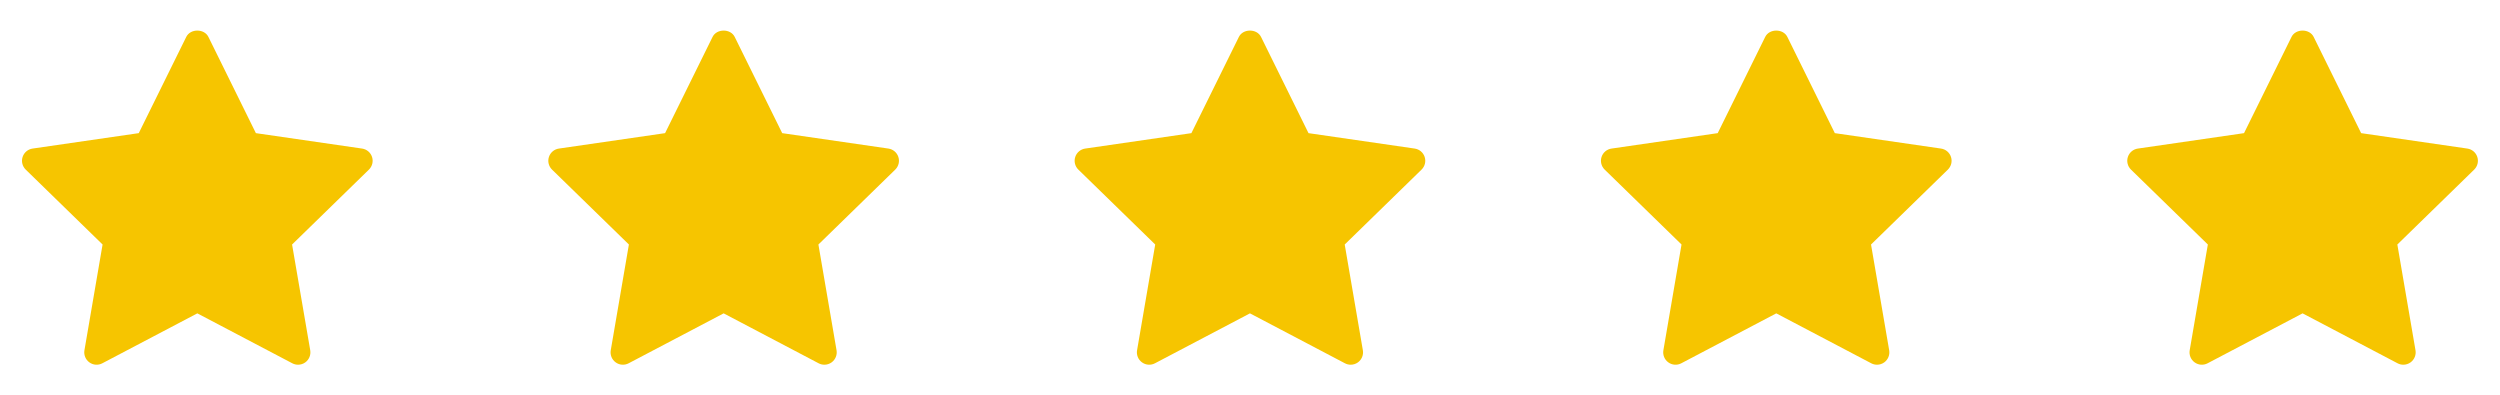
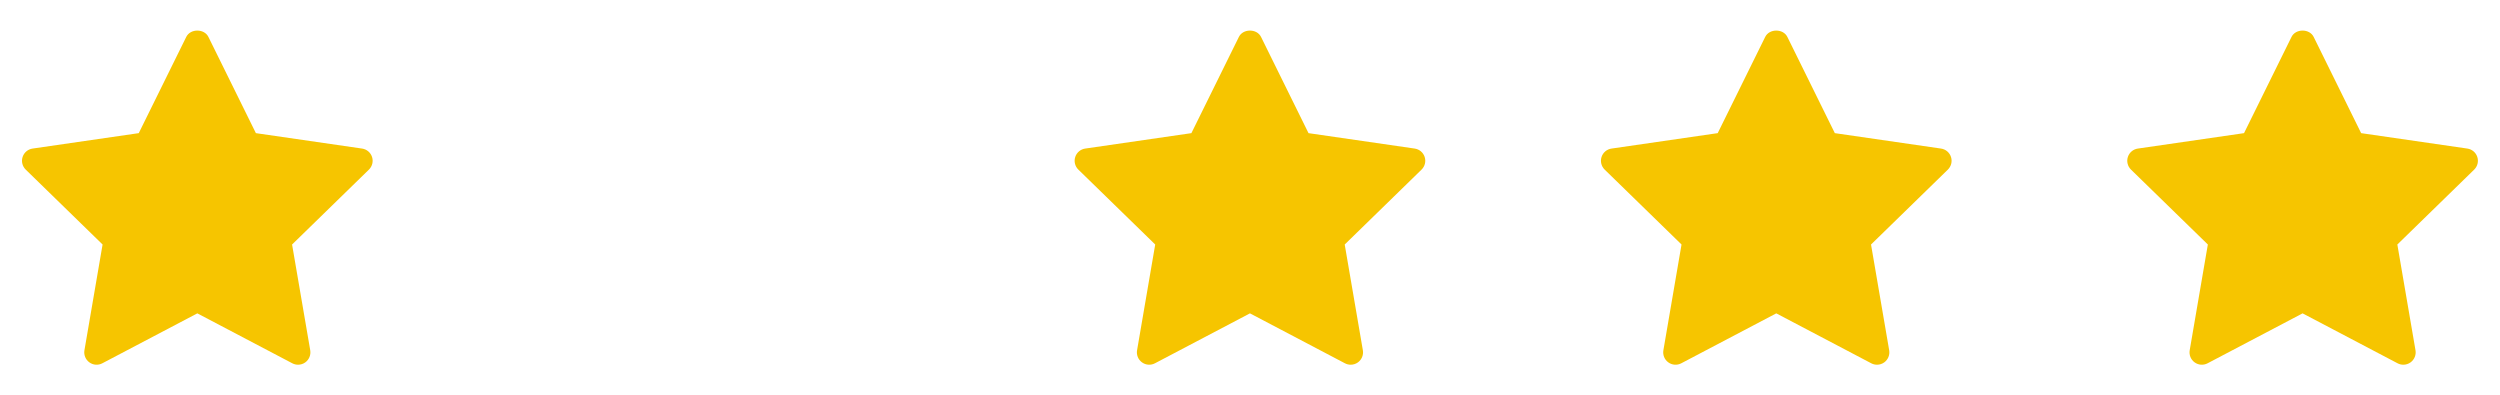
<svg xmlns="http://www.w3.org/2000/svg" width="190" height="30" viewBox="0 0 190 30" fill="none">
  <path d="M28.038 12.89L22.198 18.583L23.578 26.623C23.637 26.974 23.493 27.329 23.204 27.54C23.041 27.659 22.847 27.718 22.653 27.718C22.504 27.718 22.354 27.683 22.217 27.611L14.997 23.815L7.777 27.61C7.462 27.777 7.078 27.75 6.79 27.538C6.501 27.328 6.357 26.973 6.417 26.622L7.796 18.582L1.955 12.89C1.7 12.641 1.607 12.268 1.718 11.929C1.828 11.591 2.122 11.342 2.475 11.291L10.546 10.119L14.156 2.804C14.472 2.164 15.522 2.164 15.838 2.804L19.447 10.119L27.518 11.291C27.871 11.342 28.165 11.59 28.275 11.929C28.386 12.268 28.293 12.64 28.038 12.89Z" fill="#F6C500" />
-   <path d="M68.038 12.89L62.199 18.583L63.578 26.623C63.638 26.974 63.493 27.329 63.204 27.54C63.041 27.659 62.847 27.718 62.653 27.718C62.504 27.718 62.354 27.683 62.217 27.611L54.997 23.815L47.777 27.61C47.462 27.777 47.078 27.75 46.79 27.538C46.501 27.328 46.357 26.973 46.417 26.622L47.796 18.582L41.955 12.89C41.7 12.641 41.607 12.268 41.718 11.929C41.828 11.591 42.122 11.342 42.475 11.291L50.546 10.119L54.156 2.804C54.472 2.164 55.522 2.164 55.837 2.804L59.447 10.119L67.518 11.291C67.871 11.342 68.165 11.59 68.275 11.929C68.386 12.268 68.293 12.64 68.038 12.89Z" fill="#F6C500" />
  <path d="M108.038 12.89L102.198 18.583L103.578 26.623C103.638 26.974 103.493 27.329 103.204 27.54C103.041 27.659 102.847 27.718 102.653 27.718C102.504 27.718 102.354 27.683 102.217 27.611L94.997 23.815L87.777 27.61C87.462 27.777 87.079 27.75 86.79 27.538C86.501 27.328 86.357 26.973 86.417 26.622L87.796 18.582L81.955 12.89C81.7 12.641 81.607 12.268 81.718 11.929C81.829 11.591 82.122 11.342 82.475 11.291L90.546 10.119L94.156 2.804C94.472 2.164 95.522 2.164 95.838 2.804L99.447 10.119L107.518 11.291C107.871 11.342 108.165 11.59 108.275 11.929C108.386 12.268 108.293 12.64 108.038 12.89Z" fill="#F6C500" />
  <path d="M148.038 12.89L142.198 18.583L143.578 26.623C143.638 26.974 143.493 27.329 143.204 27.54C143.041 27.659 142.847 27.718 142.653 27.718C142.504 27.718 142.354 27.683 142.217 27.611L134.997 23.815L127.777 27.61C127.462 27.777 127.078 27.75 126.79 27.538C126.501 27.328 126.357 26.973 126.417 26.622L127.796 18.582L121.955 12.89C121.7 12.641 121.607 12.268 121.718 11.929C121.828 11.591 122.122 11.342 122.475 11.291L130.546 10.119L134.156 2.804C134.472 2.164 135.522 2.164 135.838 2.804L139.447 10.119L147.518 11.291C147.871 11.342 148.165 11.59 148.275 11.929C148.386 12.268 148.293 12.64 148.038 12.89Z" fill="#F6C500" />
-   <path d="M188.038 12.89L182.198 18.583L183.578 26.623C183.638 26.974 183.493 27.329 183.204 27.54C183.041 27.659 182.847 27.718 182.653 27.718C182.504 27.718 182.354 27.683 182.217 27.611L174.997 23.815L167.777 27.61C167.462 27.777 167.078 27.75 166.79 27.538C166.501 27.328 166.357 26.973 166.417 26.622L167.796 18.582L161.955 12.89C161.7 12.641 161.607 12.268 161.718 11.929C161.828 11.591 162.122 11.342 162.475 11.291L170.546 10.119L174.156 2.804C174.472 2.164 175.522 2.164 175.838 2.804L179.447 10.119L187.518 11.291C187.871 11.342 188.165 11.59 188.275 11.929C188.386 12.268 188.293 12.64 188.038 12.89Z" fill="#F6C500" />
+   <path d="M188.038 12.89L182.198 18.583L183.578 26.623C183.638 26.974 183.493 27.329 183.204 27.54C183.041 27.659 182.847 27.718 182.653 27.718C182.504 27.718 182.354 27.683 182.217 27.611L174.997 23.815L167.777 27.61C167.462 27.777 167.078 27.75 166.79 27.538C166.501 27.328 166.357 26.973 166.417 26.622L167.796 18.582L161.955 12.89C161.7 12.641 161.607 12.268 161.718 11.929C161.828 11.591 162.122 11.342 162.475 11.291L170.546 10.119L174.156 2.804C174.472 2.164 175.522 2.164 175.838 2.804L179.447 10.119L187.518 11.291C187.871 11.342 188.165 11.59 188.275 11.929C188.386 12.268 188.293 12.64 188.038 12.89" fill="#F6C500" />
</svg>